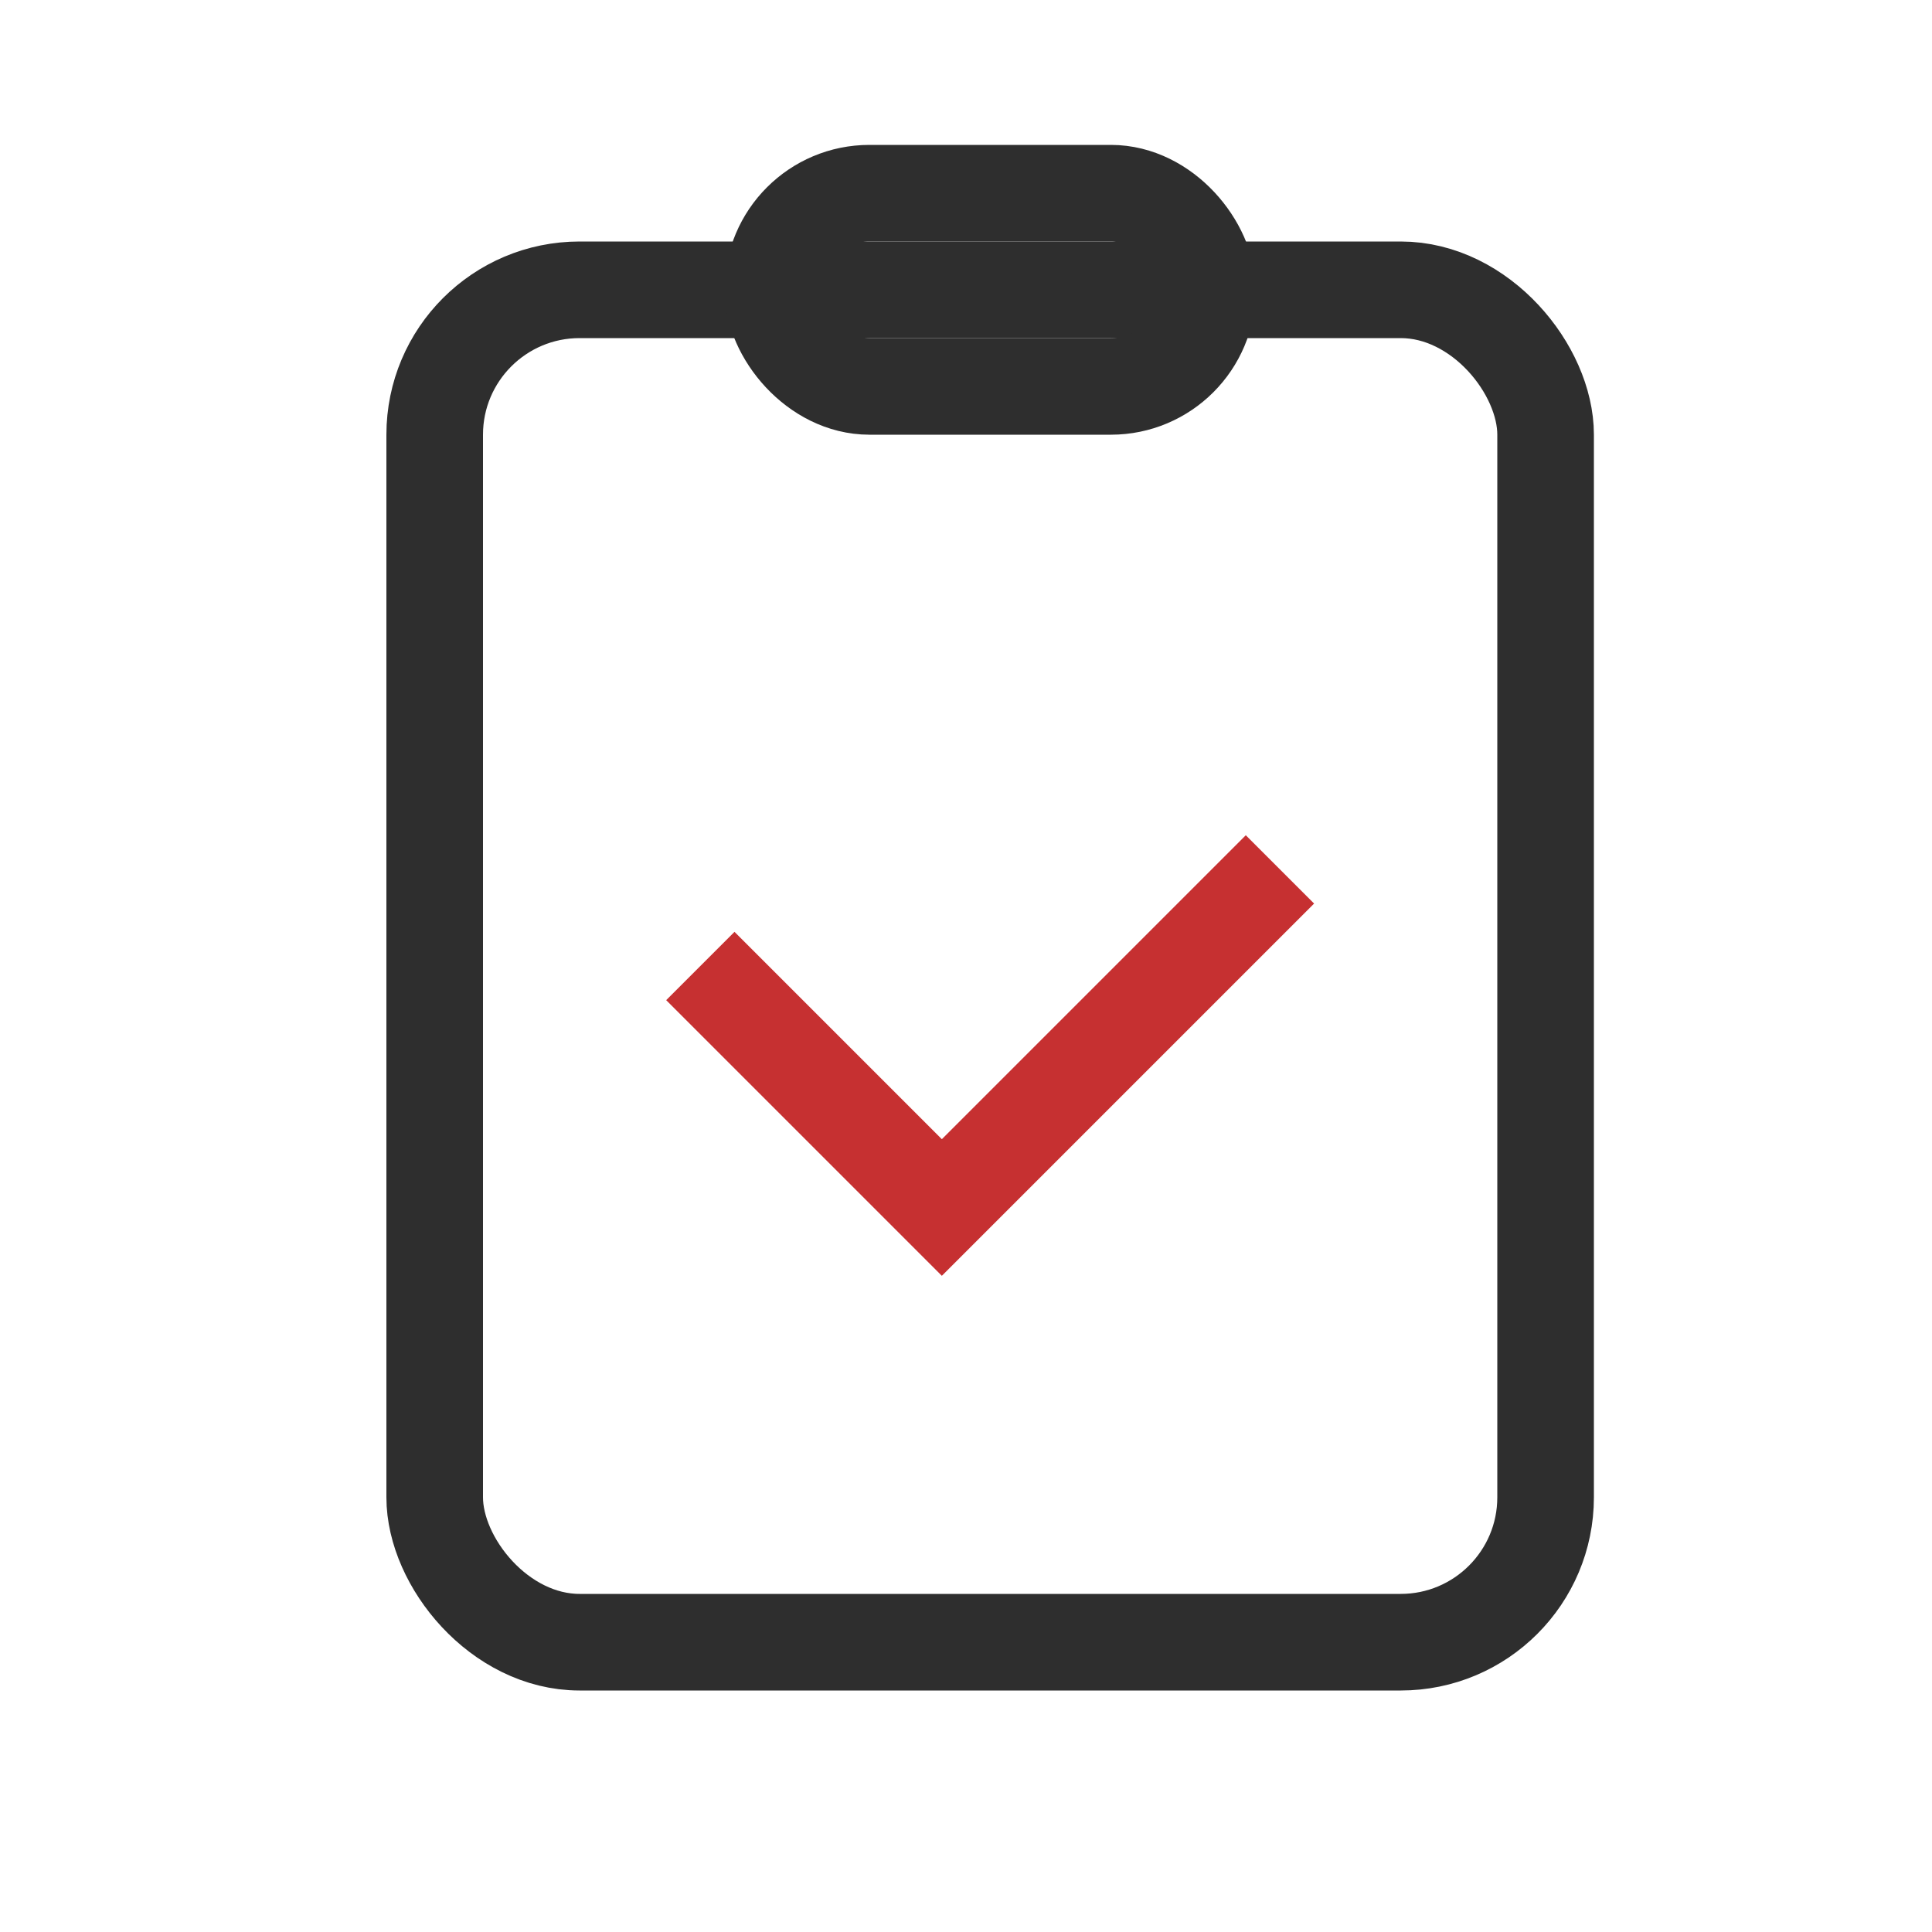
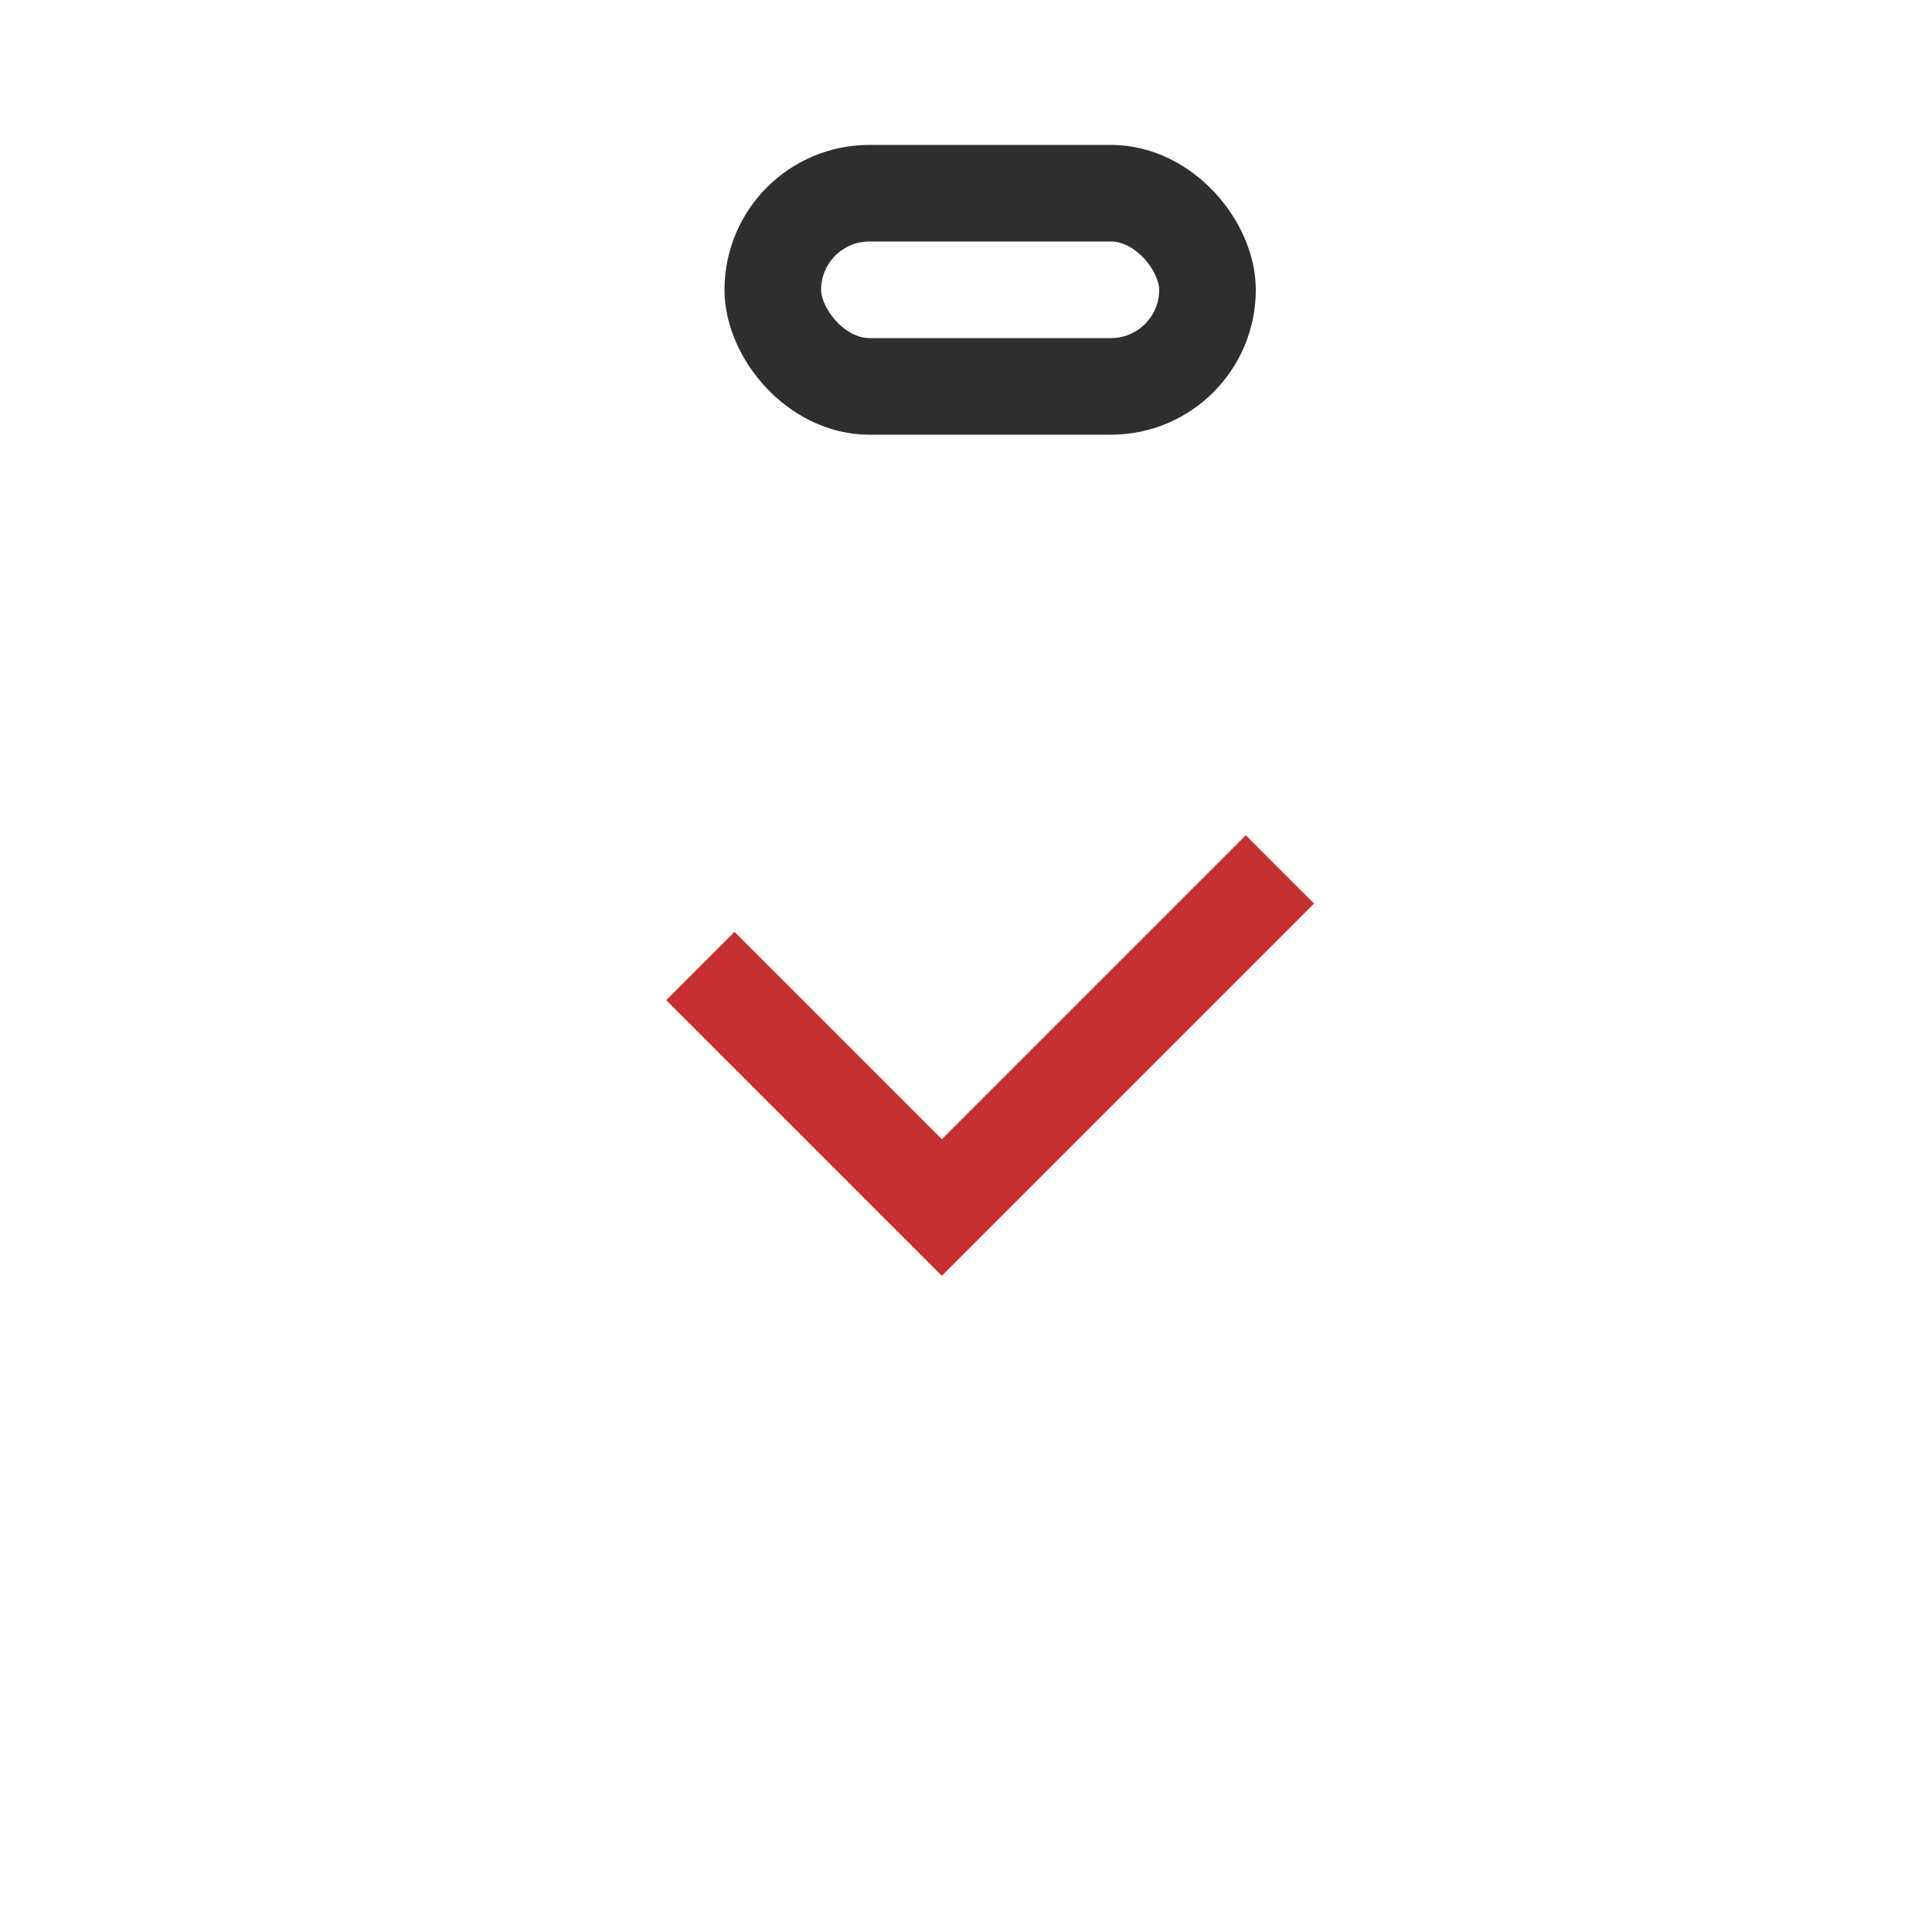
<svg xmlns="http://www.w3.org/2000/svg" width="40" height="40" viewBox="0 0 40 40" fill="none">
-   <rect x="9" y="6" width="23" height="28" rx="3" stroke="#2E2E2E" stroke-width="2" />
  <rect x="16" y="4" width="9" height="4" rx="2" stroke="#2E2E2E" stroke-width="2" />
  <path d="M14.5 20L19.5 25L26.5 18" stroke="#C63031" stroke-width="2" />
</svg>